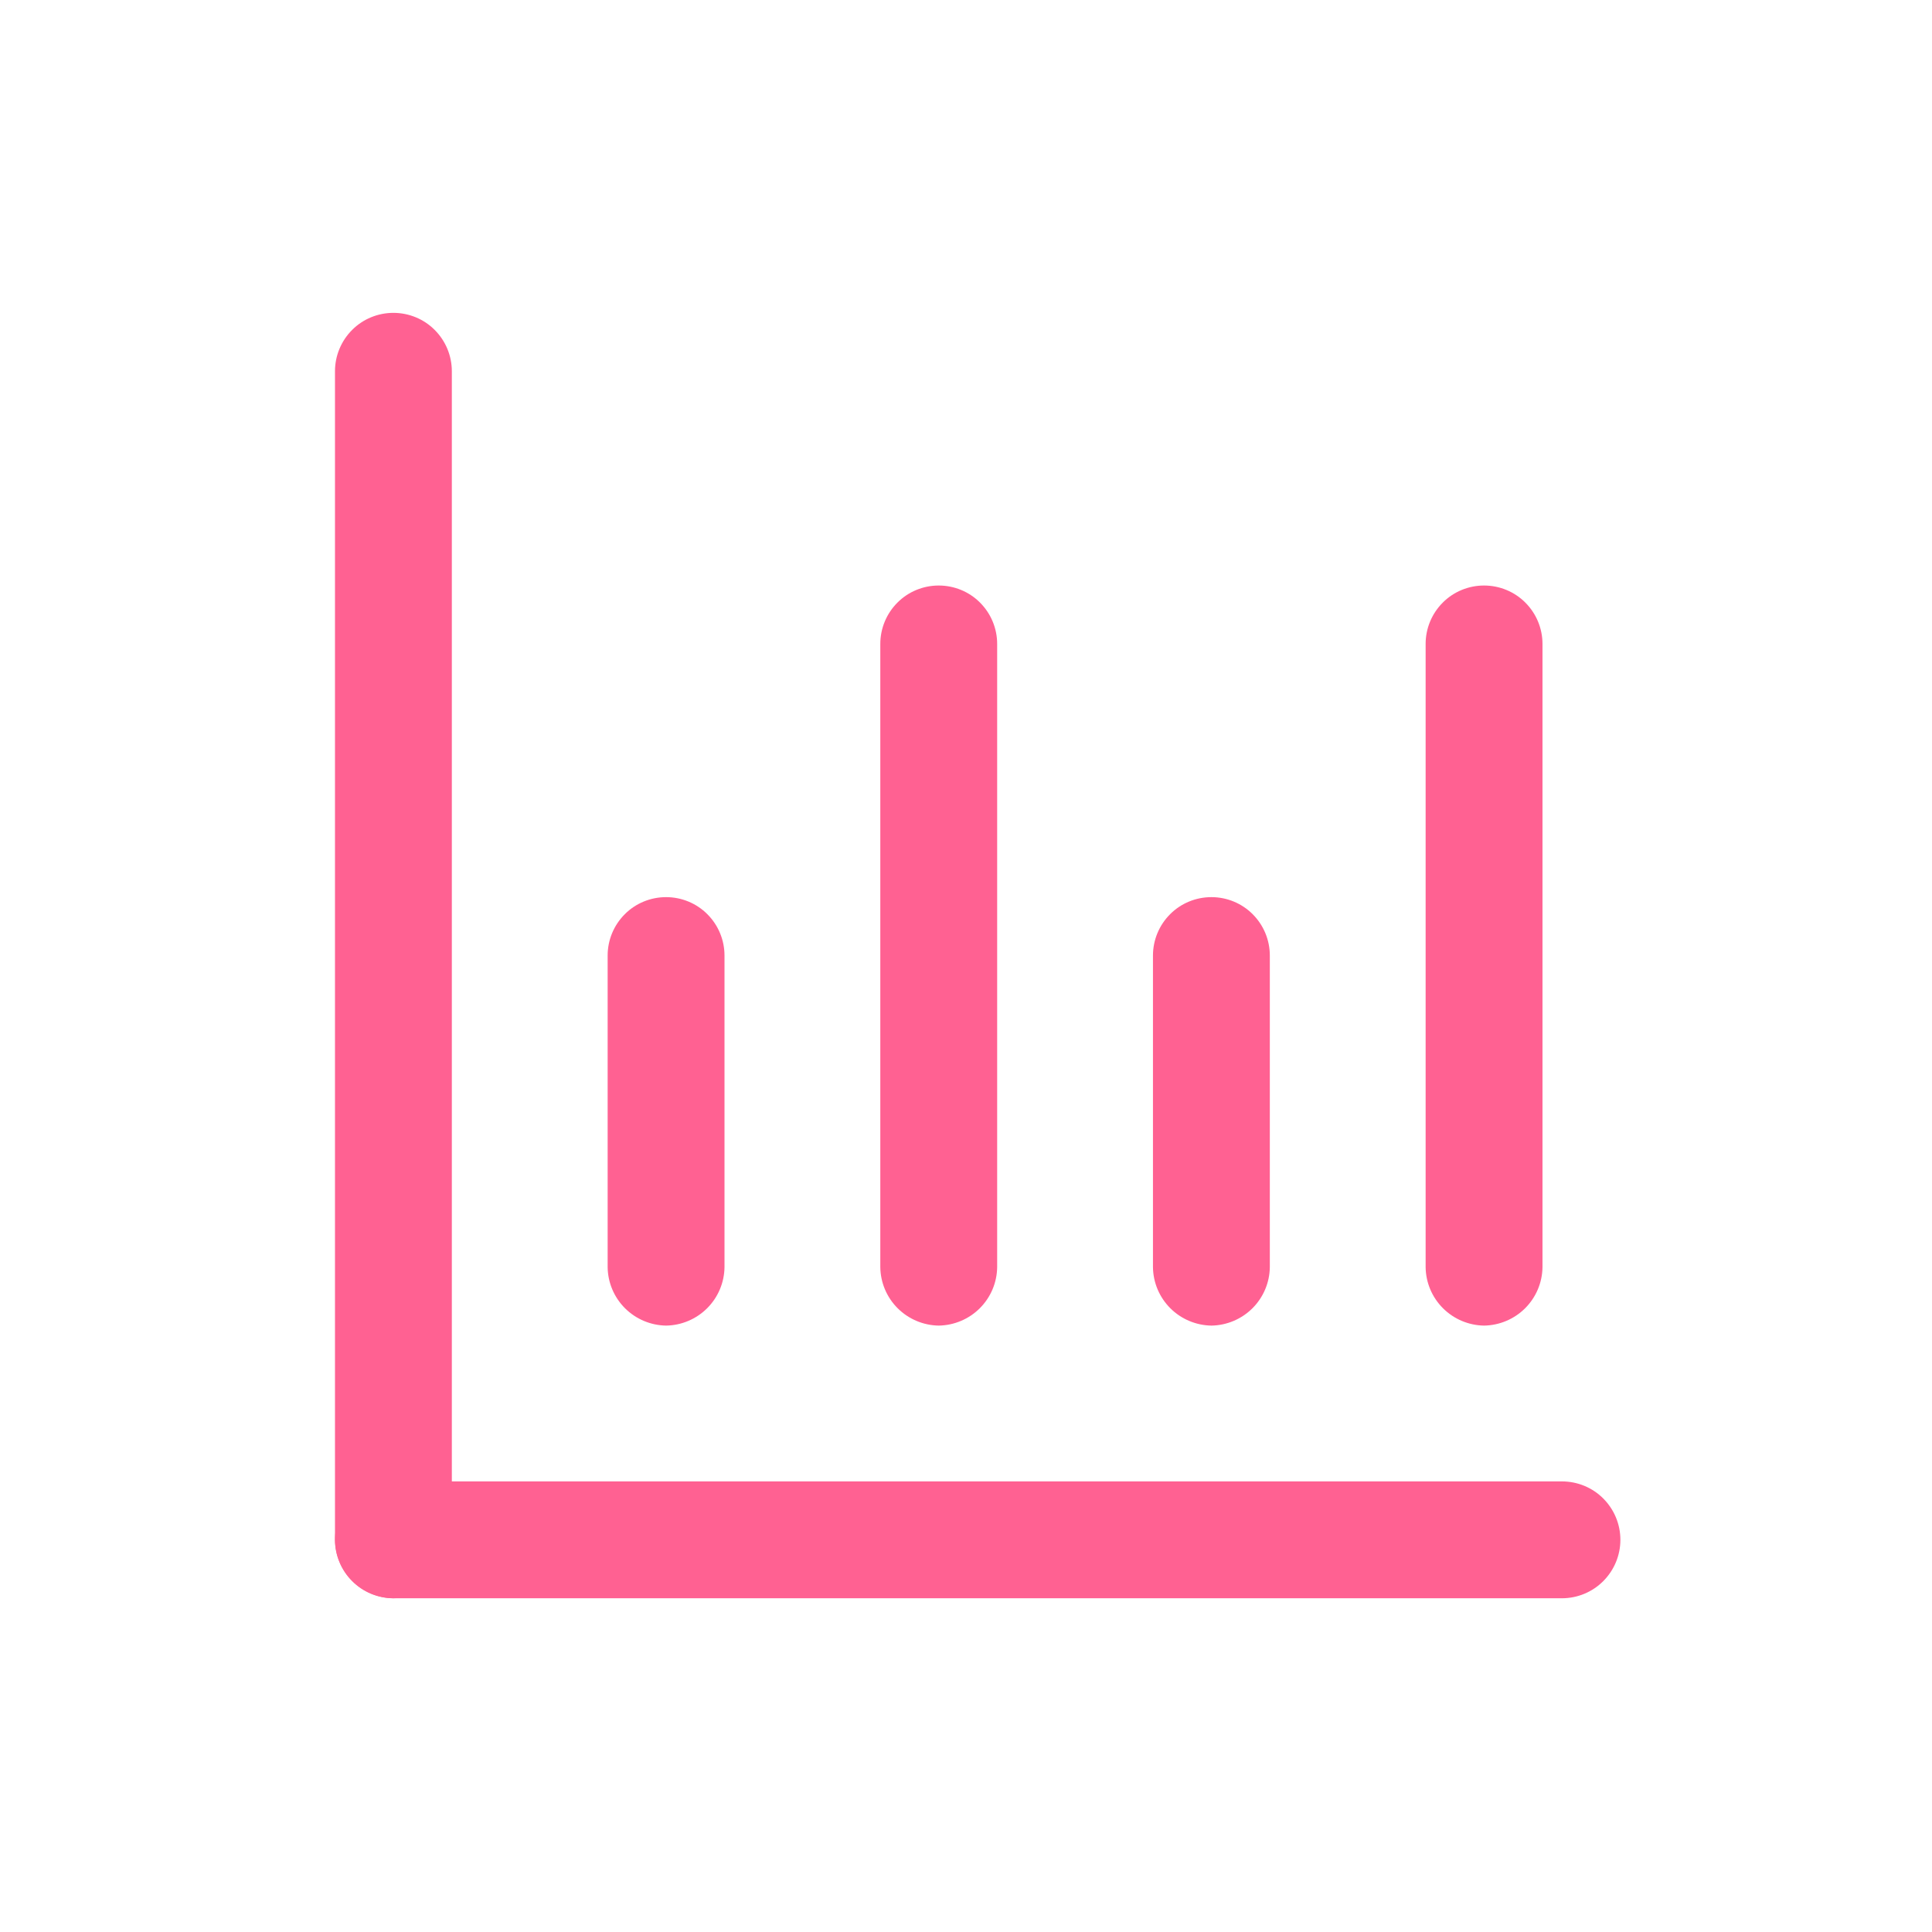
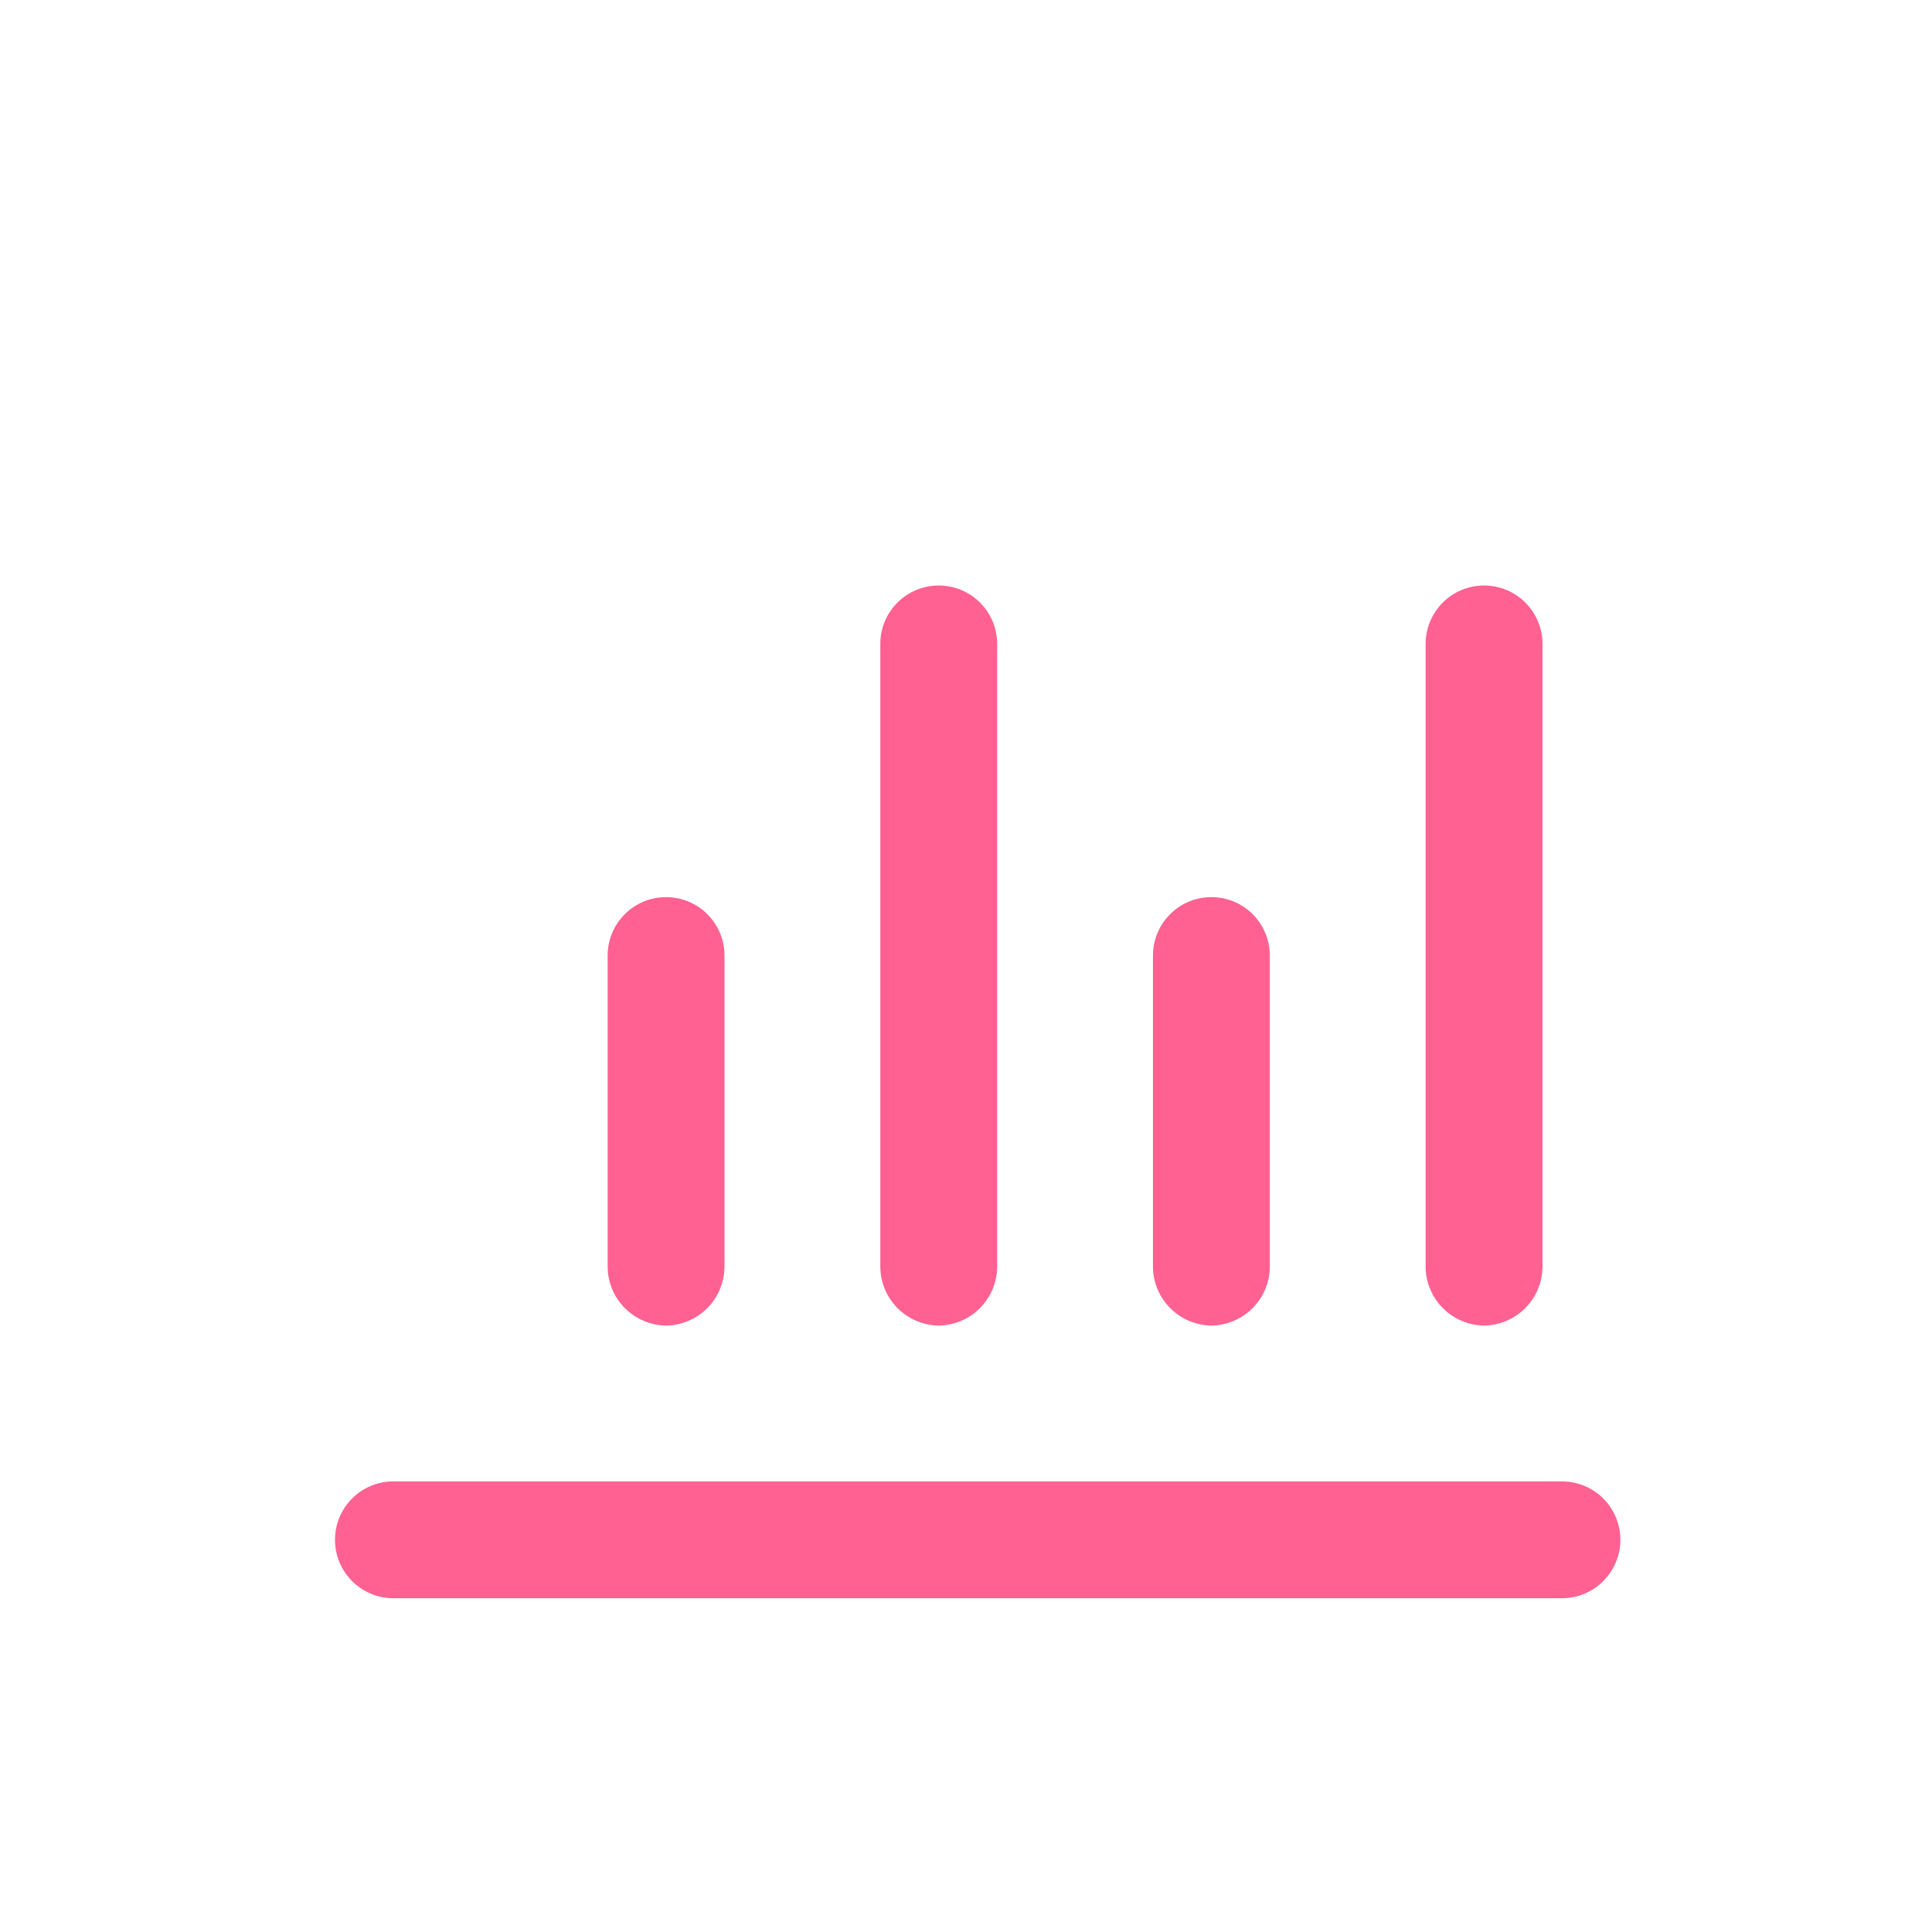
<svg xmlns="http://www.w3.org/2000/svg" width="31" height="31" viewBox="0 0 31 31" fill="none">
-   <path d="M6.312 25.645C6.065 25.641 5.828 25.541 5.653 25.366C5.478 25.191 5.378 24.955 5.375 24.707V5.957C5.375 5.708 5.474 5.47 5.65 5.294C5.825 5.118 6.064 5.02 6.312 5.02C6.561 5.02 6.8 5.118 6.975 5.294C7.151 5.47 7.25 5.708 7.25 5.957V24.707C7.247 24.955 7.147 25.191 6.972 25.366C6.797 25.541 6.56 25.641 6.312 25.645Z" fill="#FF6192" />
  <path d="M25.062 25.645H6.312C6.064 25.645 5.825 25.546 5.65 25.37C5.474 25.194 5.375 24.956 5.375 24.707C5.375 24.458 5.474 24.22 5.65 24.044C5.825 23.868 6.064 23.77 6.312 23.77H25.062C25.311 23.77 25.55 23.868 25.725 24.044C25.901 24.22 26 24.458 26 24.707C26 24.956 25.901 25.194 25.725 25.37C25.55 25.546 25.311 25.645 25.062 25.645ZM10.688 21.27C10.44 21.266 10.203 21.166 10.028 20.991C9.853 20.816 9.753 20.58 9.75 20.332V15.332C9.75 15.083 9.849 14.845 10.025 14.669C10.2 14.493 10.439 14.395 10.688 14.395C10.936 14.395 11.175 14.493 11.35 14.669C11.526 14.845 11.625 15.083 11.625 15.332V20.332C11.622 20.58 11.522 20.816 11.347 20.991C11.172 21.166 10.935 21.266 10.688 21.27ZM15.062 21.27C14.815 21.266 14.578 21.166 14.403 20.991C14.228 20.816 14.128 20.58 14.125 20.332V10.332C14.125 10.083 14.224 9.845 14.4 9.669C14.575 9.493 14.814 9.395 15.062 9.395C15.311 9.395 15.55 9.493 15.725 9.669C15.901 9.845 16 10.083 16 10.332V20.332C15.997 20.58 15.897 20.816 15.722 20.991C15.547 21.166 15.31 21.266 15.062 21.27ZM19.438 21.27C19.19 21.266 18.953 21.166 18.778 20.991C18.603 20.816 18.503 20.58 18.5 20.332V15.332C18.5 15.083 18.599 14.845 18.775 14.669C18.95 14.493 19.189 14.395 19.438 14.395C19.686 14.395 19.925 14.493 20.1 14.669C20.276 14.845 20.375 15.083 20.375 15.332V20.332C20.372 20.58 20.272 20.816 20.097 20.991C19.922 21.166 19.685 21.266 19.438 21.27ZM23.812 21.27C23.565 21.266 23.328 21.166 23.153 20.991C22.978 20.816 22.878 20.58 22.875 20.332V10.332C22.875 10.083 22.974 9.845 23.15 9.669C23.325 9.493 23.564 9.395 23.812 9.395C24.061 9.395 24.3 9.493 24.475 9.669C24.651 9.845 24.75 10.083 24.75 10.332V20.332C24.747 20.58 24.647 20.816 24.472 20.991C24.297 21.166 24.06 21.266 23.812 21.27Z" fill="#FF6192" />
</svg>